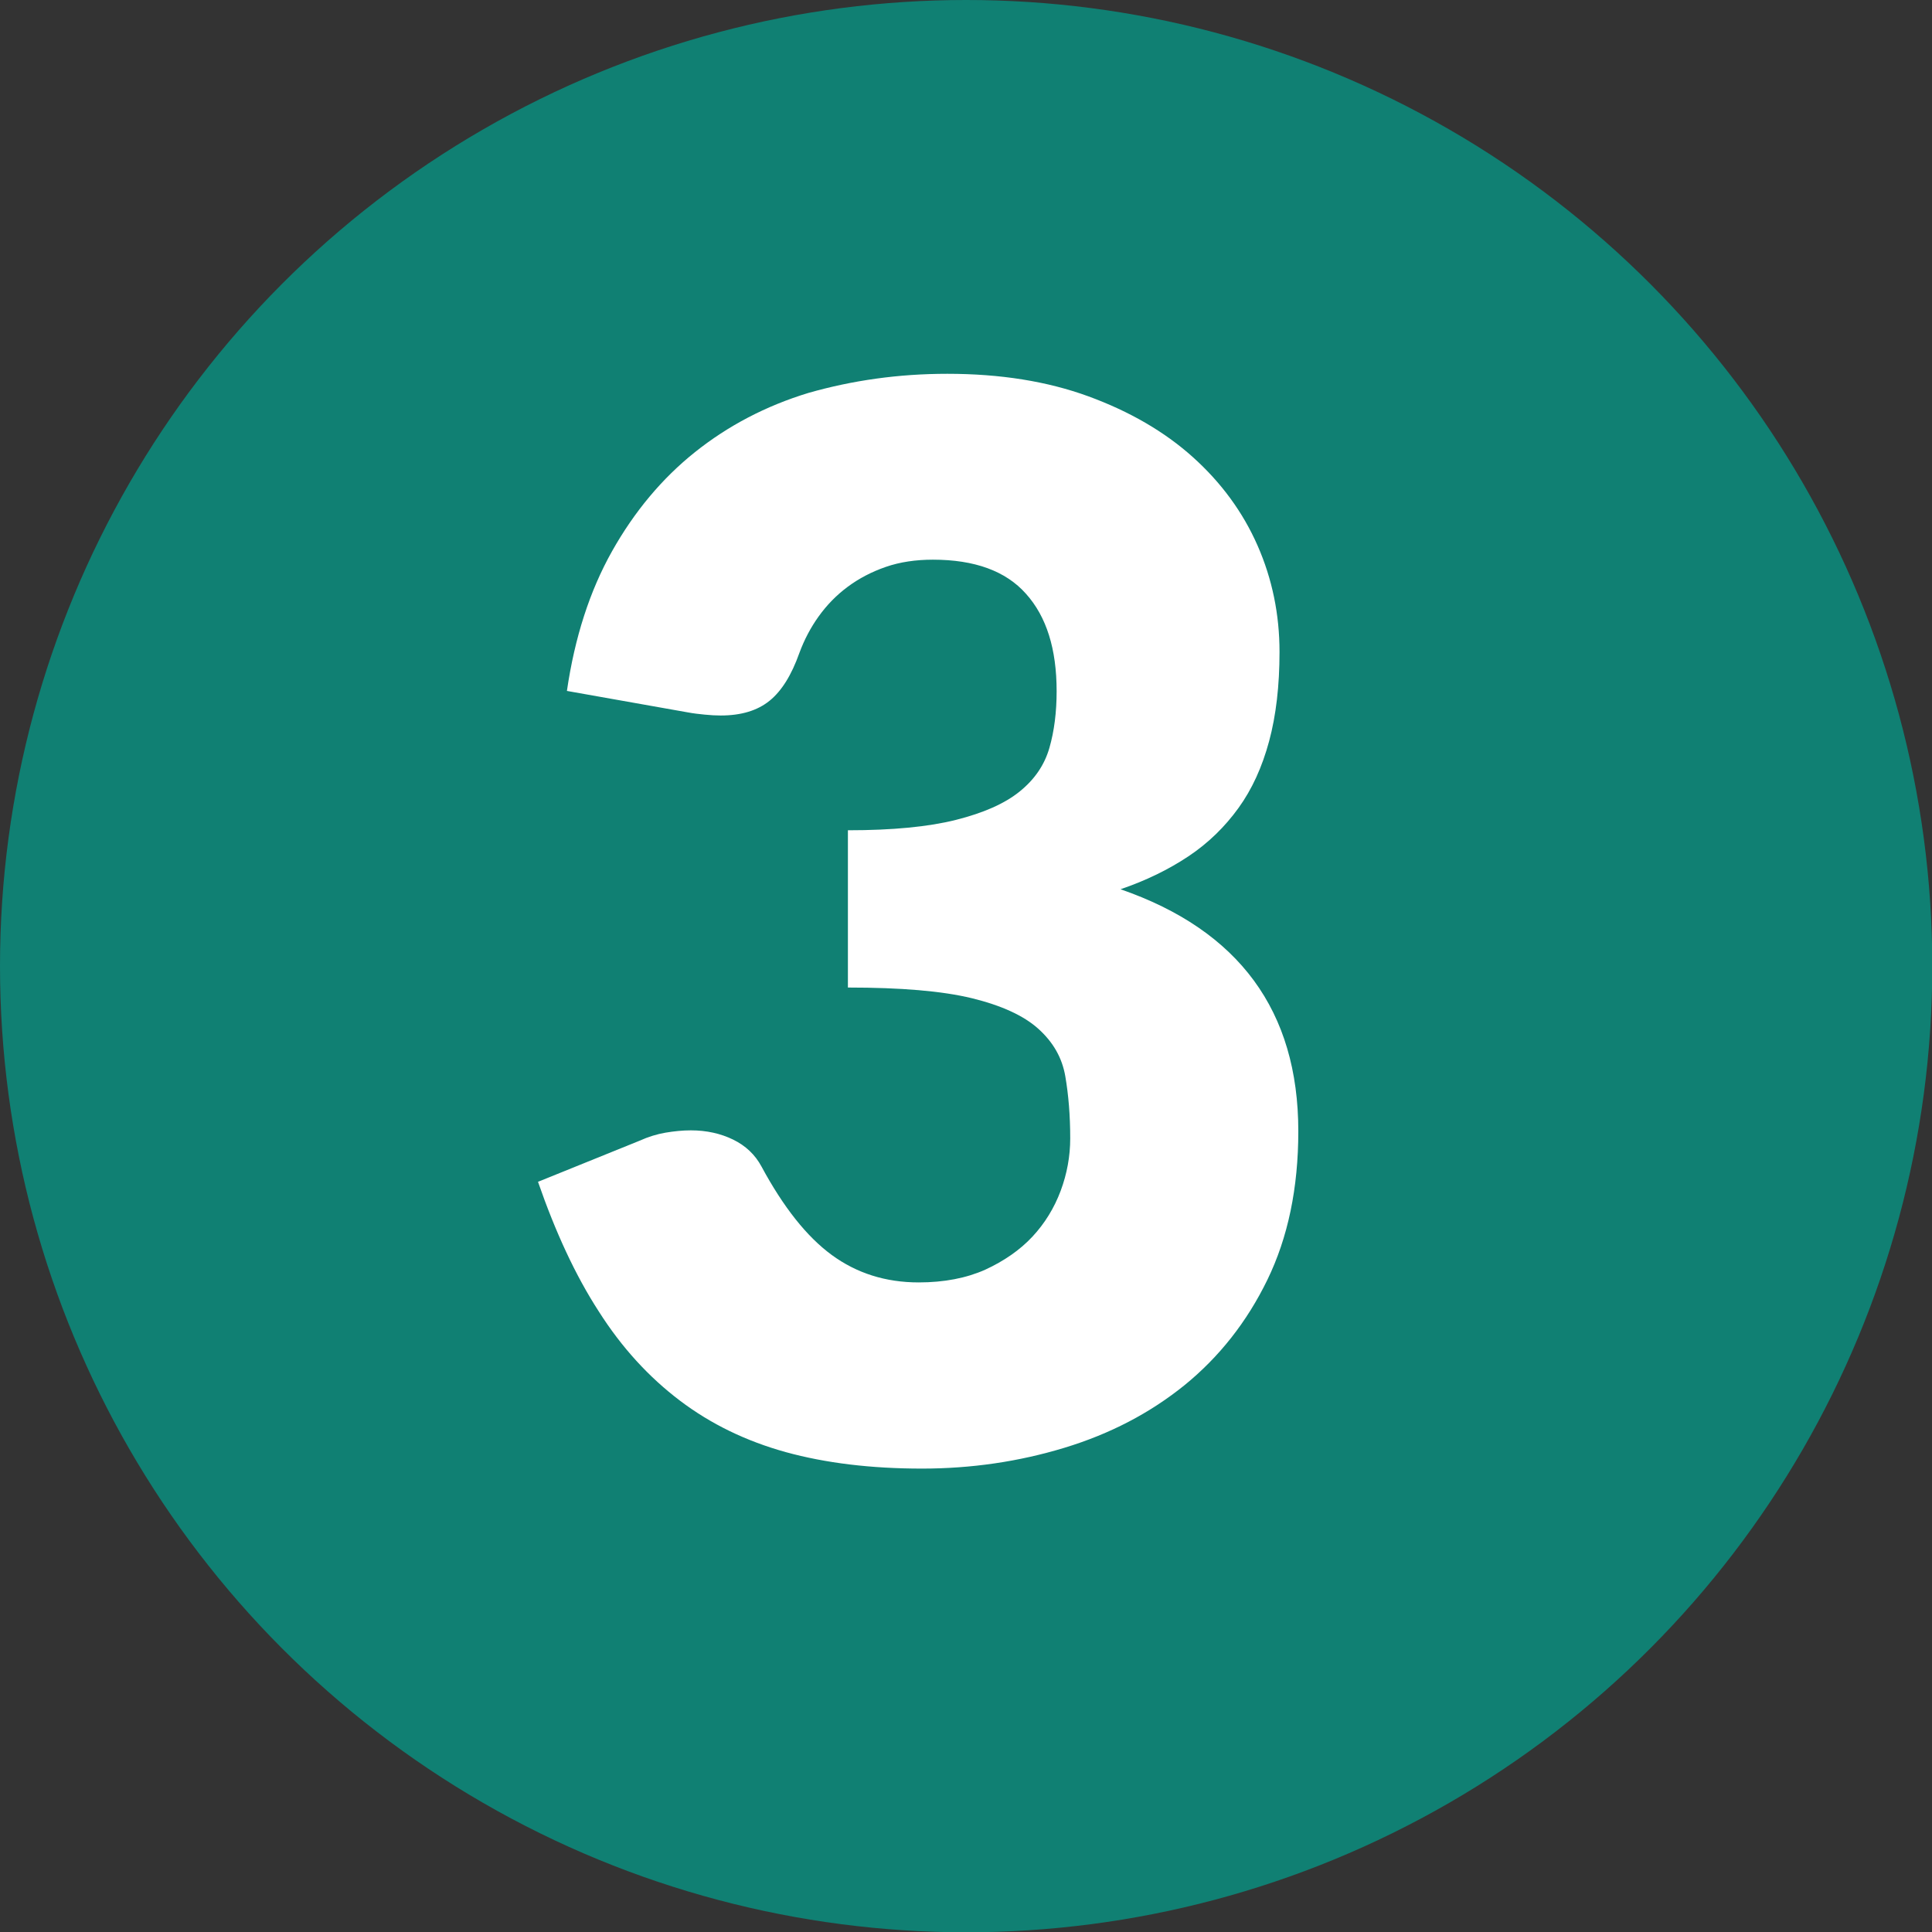
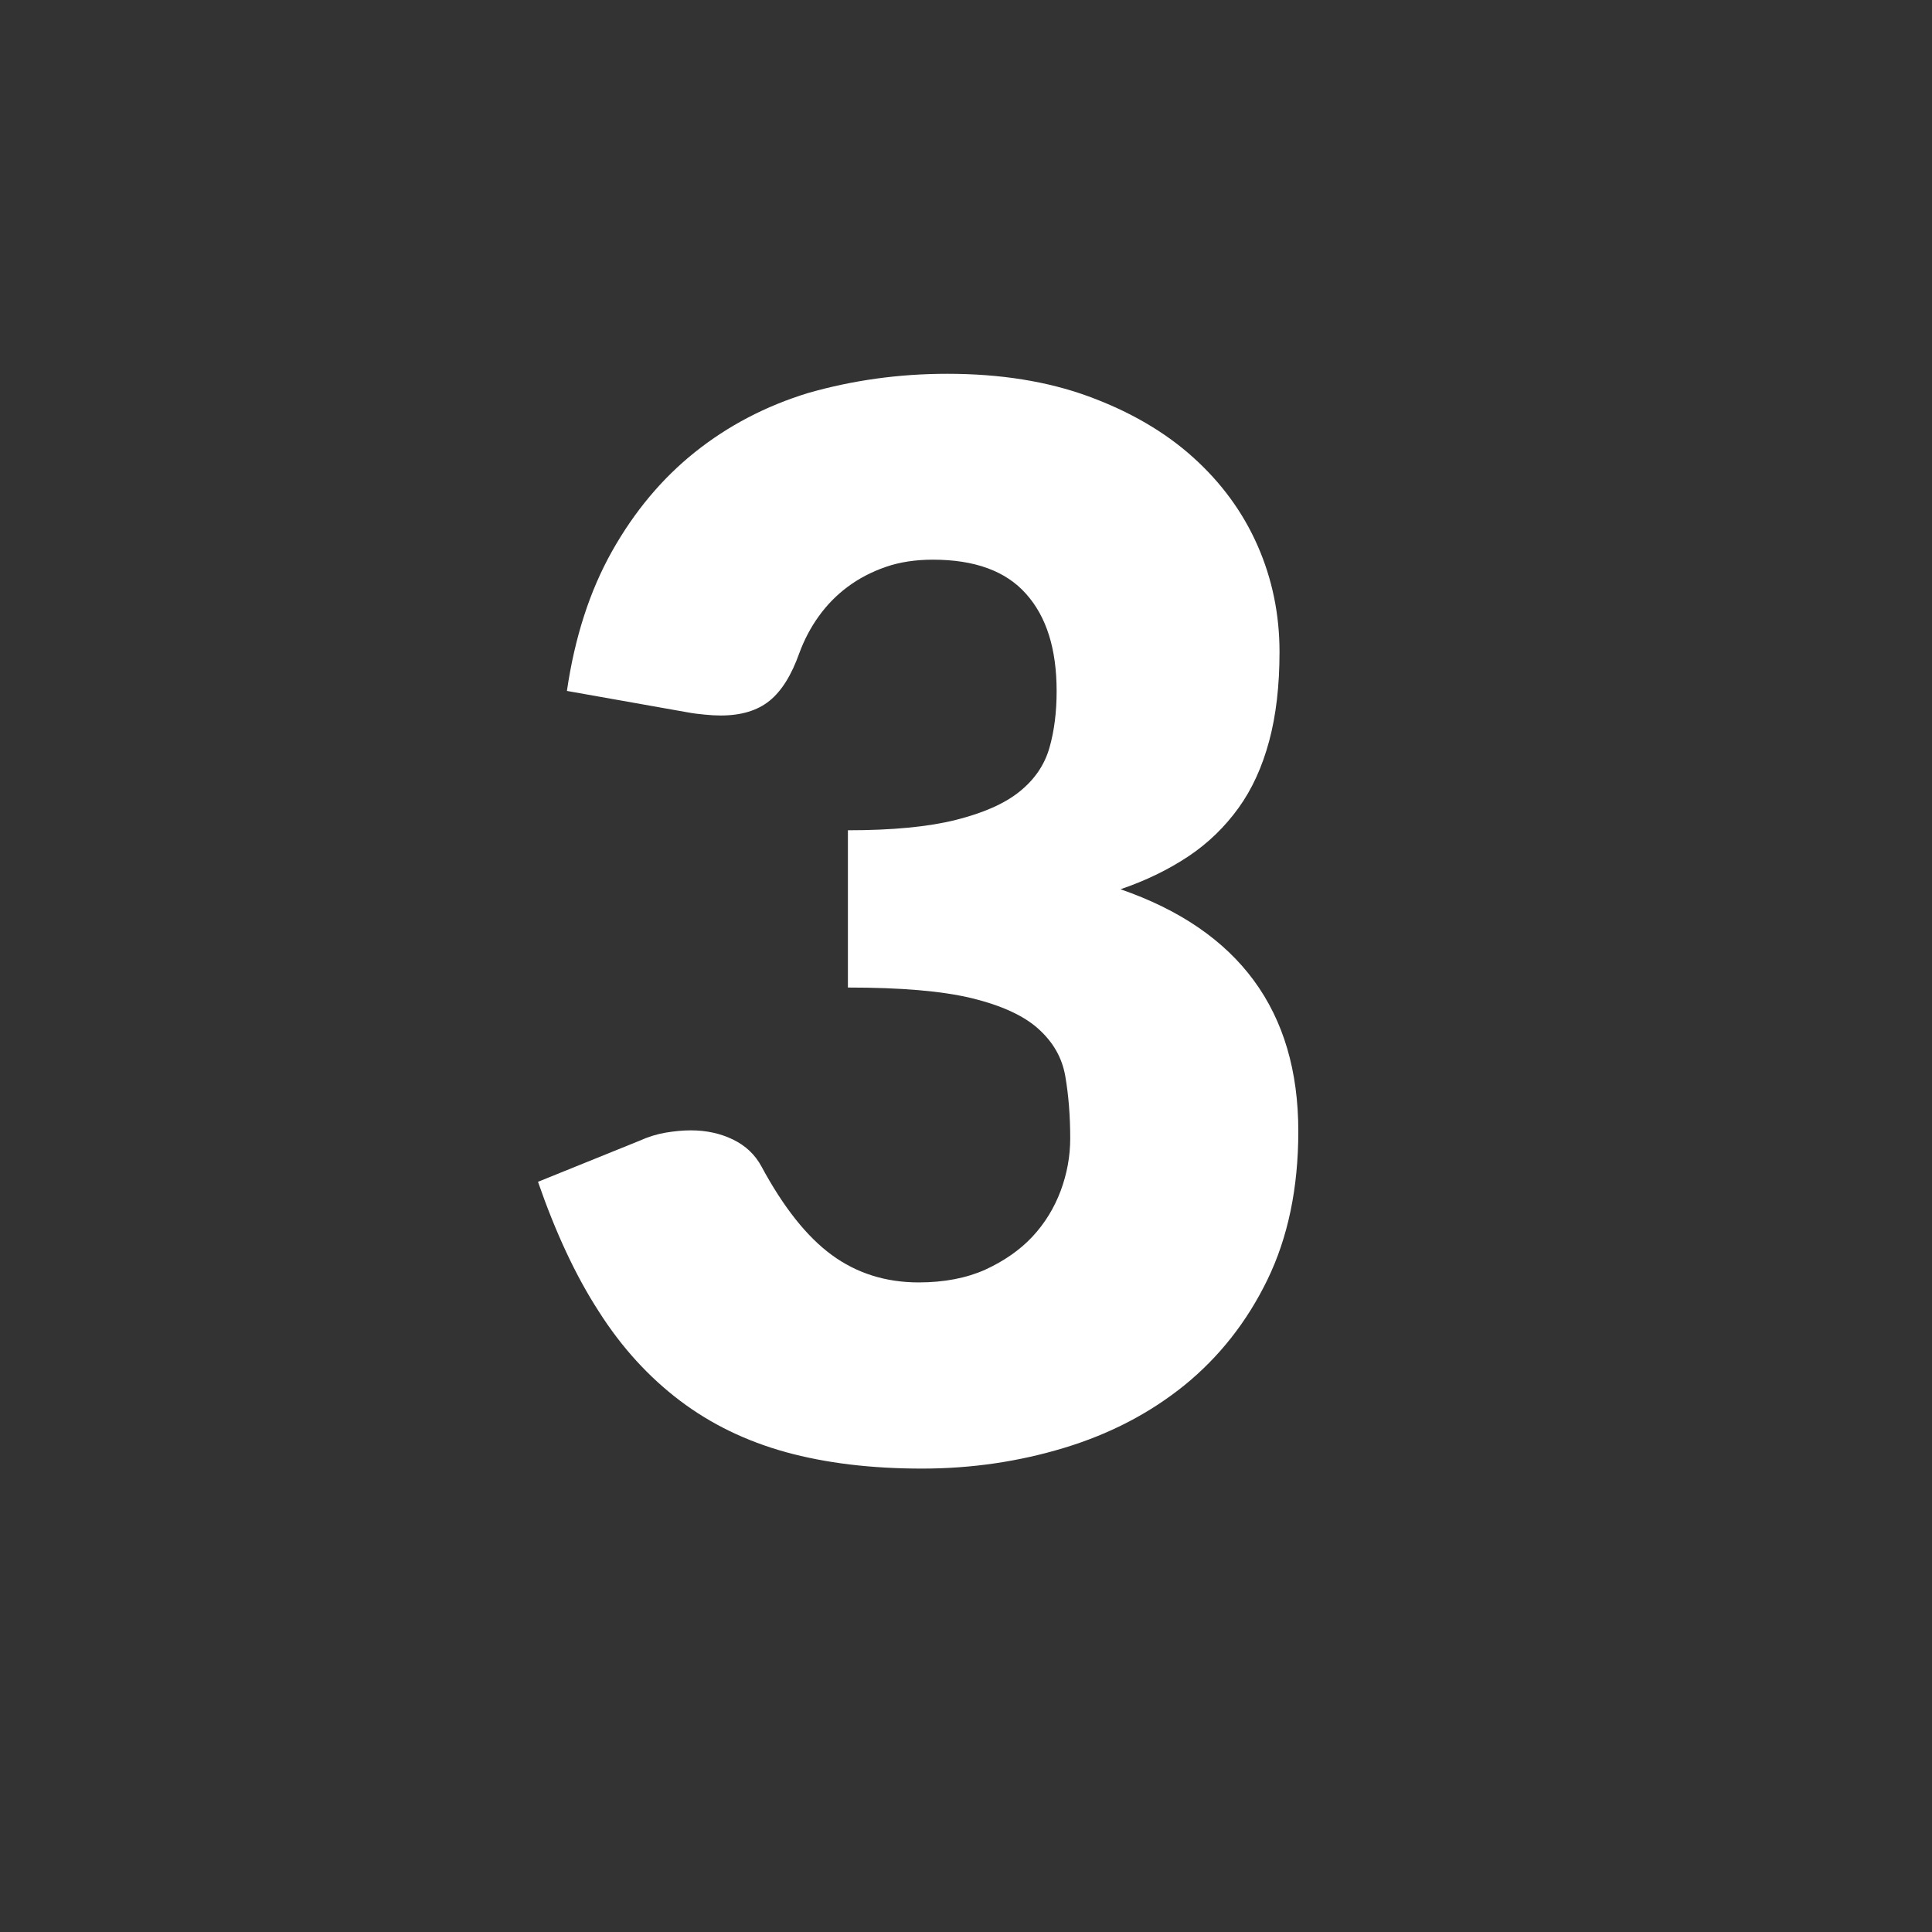
<svg xmlns="http://www.w3.org/2000/svg" version="1.1" id="Lager_1" x="0px" y="0px" viewBox="0 0 66.83 66.83" style="enable-background:new 0 0 66.83 66.83;" xml:space="preserve">
  <rect x="0" y="0" width="66.83" height="66.83" fill="#333333" stroke="none" />
  <style type="text/css">
	.st0{fill:#B2EA63;}
	.st1{fill:#FFFFFF;}
	.st2{fill:#0BB24A;}
	.st3{fill:#108073;}
	.st4{fill:#005267;}
	.st5{fill:#123E6B;}
</style>
  <g>
-     <circle class="st3" cx="33.42" cy="33.42" r="33.42" />
    <g>
      <path class="st1" d="M32.77,12.93c1.83,0,3.46,0.26,4.88,0.78c1.42,0.52,2.63,1.22,3.61,2.1c0.98,0.88,1.73,1.9,2.24,3.06    c0.51,1.16,0.76,2.39,0.76,3.68c0,1.17-0.12,2.2-0.36,3.09c-0.24,0.89-0.59,1.66-1.06,2.31c-0.47,0.65-1.04,1.21-1.73,1.67    c-0.69,0.46-1.47,0.84-2.35,1.14c4.1,1.42,6.15,4.21,6.15,8.37c0,1.97-0.36,3.68-1.07,5.14c-0.71,1.46-1.67,2.67-2.86,3.64    c-1.2,0.97-2.58,1.69-4.16,2.17c-1.58,0.48-3.22,0.72-4.93,0.72c-1.76,0-3.33-0.19-4.71-0.57c-1.37-0.38-2.59-0.97-3.66-1.78    c-1.07-0.81-2.01-1.83-2.81-3.09c-0.81-1.25-1.5-2.75-2.1-4.48l3.51-1.42c0.31-0.14,0.61-0.23,0.9-0.28    c0.3-0.05,0.59-0.08,0.88-0.08c0.54,0,1.03,0.11,1.46,0.32c0.43,0.21,0.76,0.52,0.98,0.93c0.76,1.41,1.57,2.43,2.43,3.06    s1.86,0.95,3.01,0.95c0.88,0,1.65-0.15,2.3-0.44c0.65-0.3,1.2-0.68,1.63-1.14s0.76-1,0.98-1.59c0.22-0.59,0.33-1.2,0.33-1.81    c0-0.8-0.06-1.51-0.17-2.15c-0.11-0.64-0.42-1.18-0.93-1.64c-0.51-0.46-1.28-0.81-2.3-1.06c-1.03-0.25-2.45-0.37-4.29-0.37v-5.44    c1.54,0,2.79-0.12,3.74-0.36c0.95-0.24,1.68-0.56,2.2-0.98c0.52-0.42,0.86-0.92,1.03-1.51c0.17-0.59,0.25-1.25,0.25-1.96    c0-1.46-0.35-2.58-1.06-3.37c-0.7-0.79-1.78-1.18-3.22-1.18c-0.59,0-1.14,0.08-1.63,0.25c-0.49,0.17-0.93,0.4-1.32,0.69    c-0.39,0.29-0.72,0.63-1,1.02c-0.28,0.39-0.5,0.81-0.67,1.27c-0.27,0.76-0.61,1.31-1.03,1.65c-0.42,0.34-0.98,0.51-1.69,0.51    c-0.17,0-0.35-0.01-0.55-0.03c-0.2-0.02-0.39-0.04-0.6-0.08l-4.17-0.74c0.27-1.85,0.79-3.46,1.56-4.83    c0.77-1.37,1.73-2.52,2.87-3.43s2.45-1.6,3.93-2.05C29.48,13.16,31.07,12.93,32.77,12.93z" />
    </g>
  </g>
</svg>